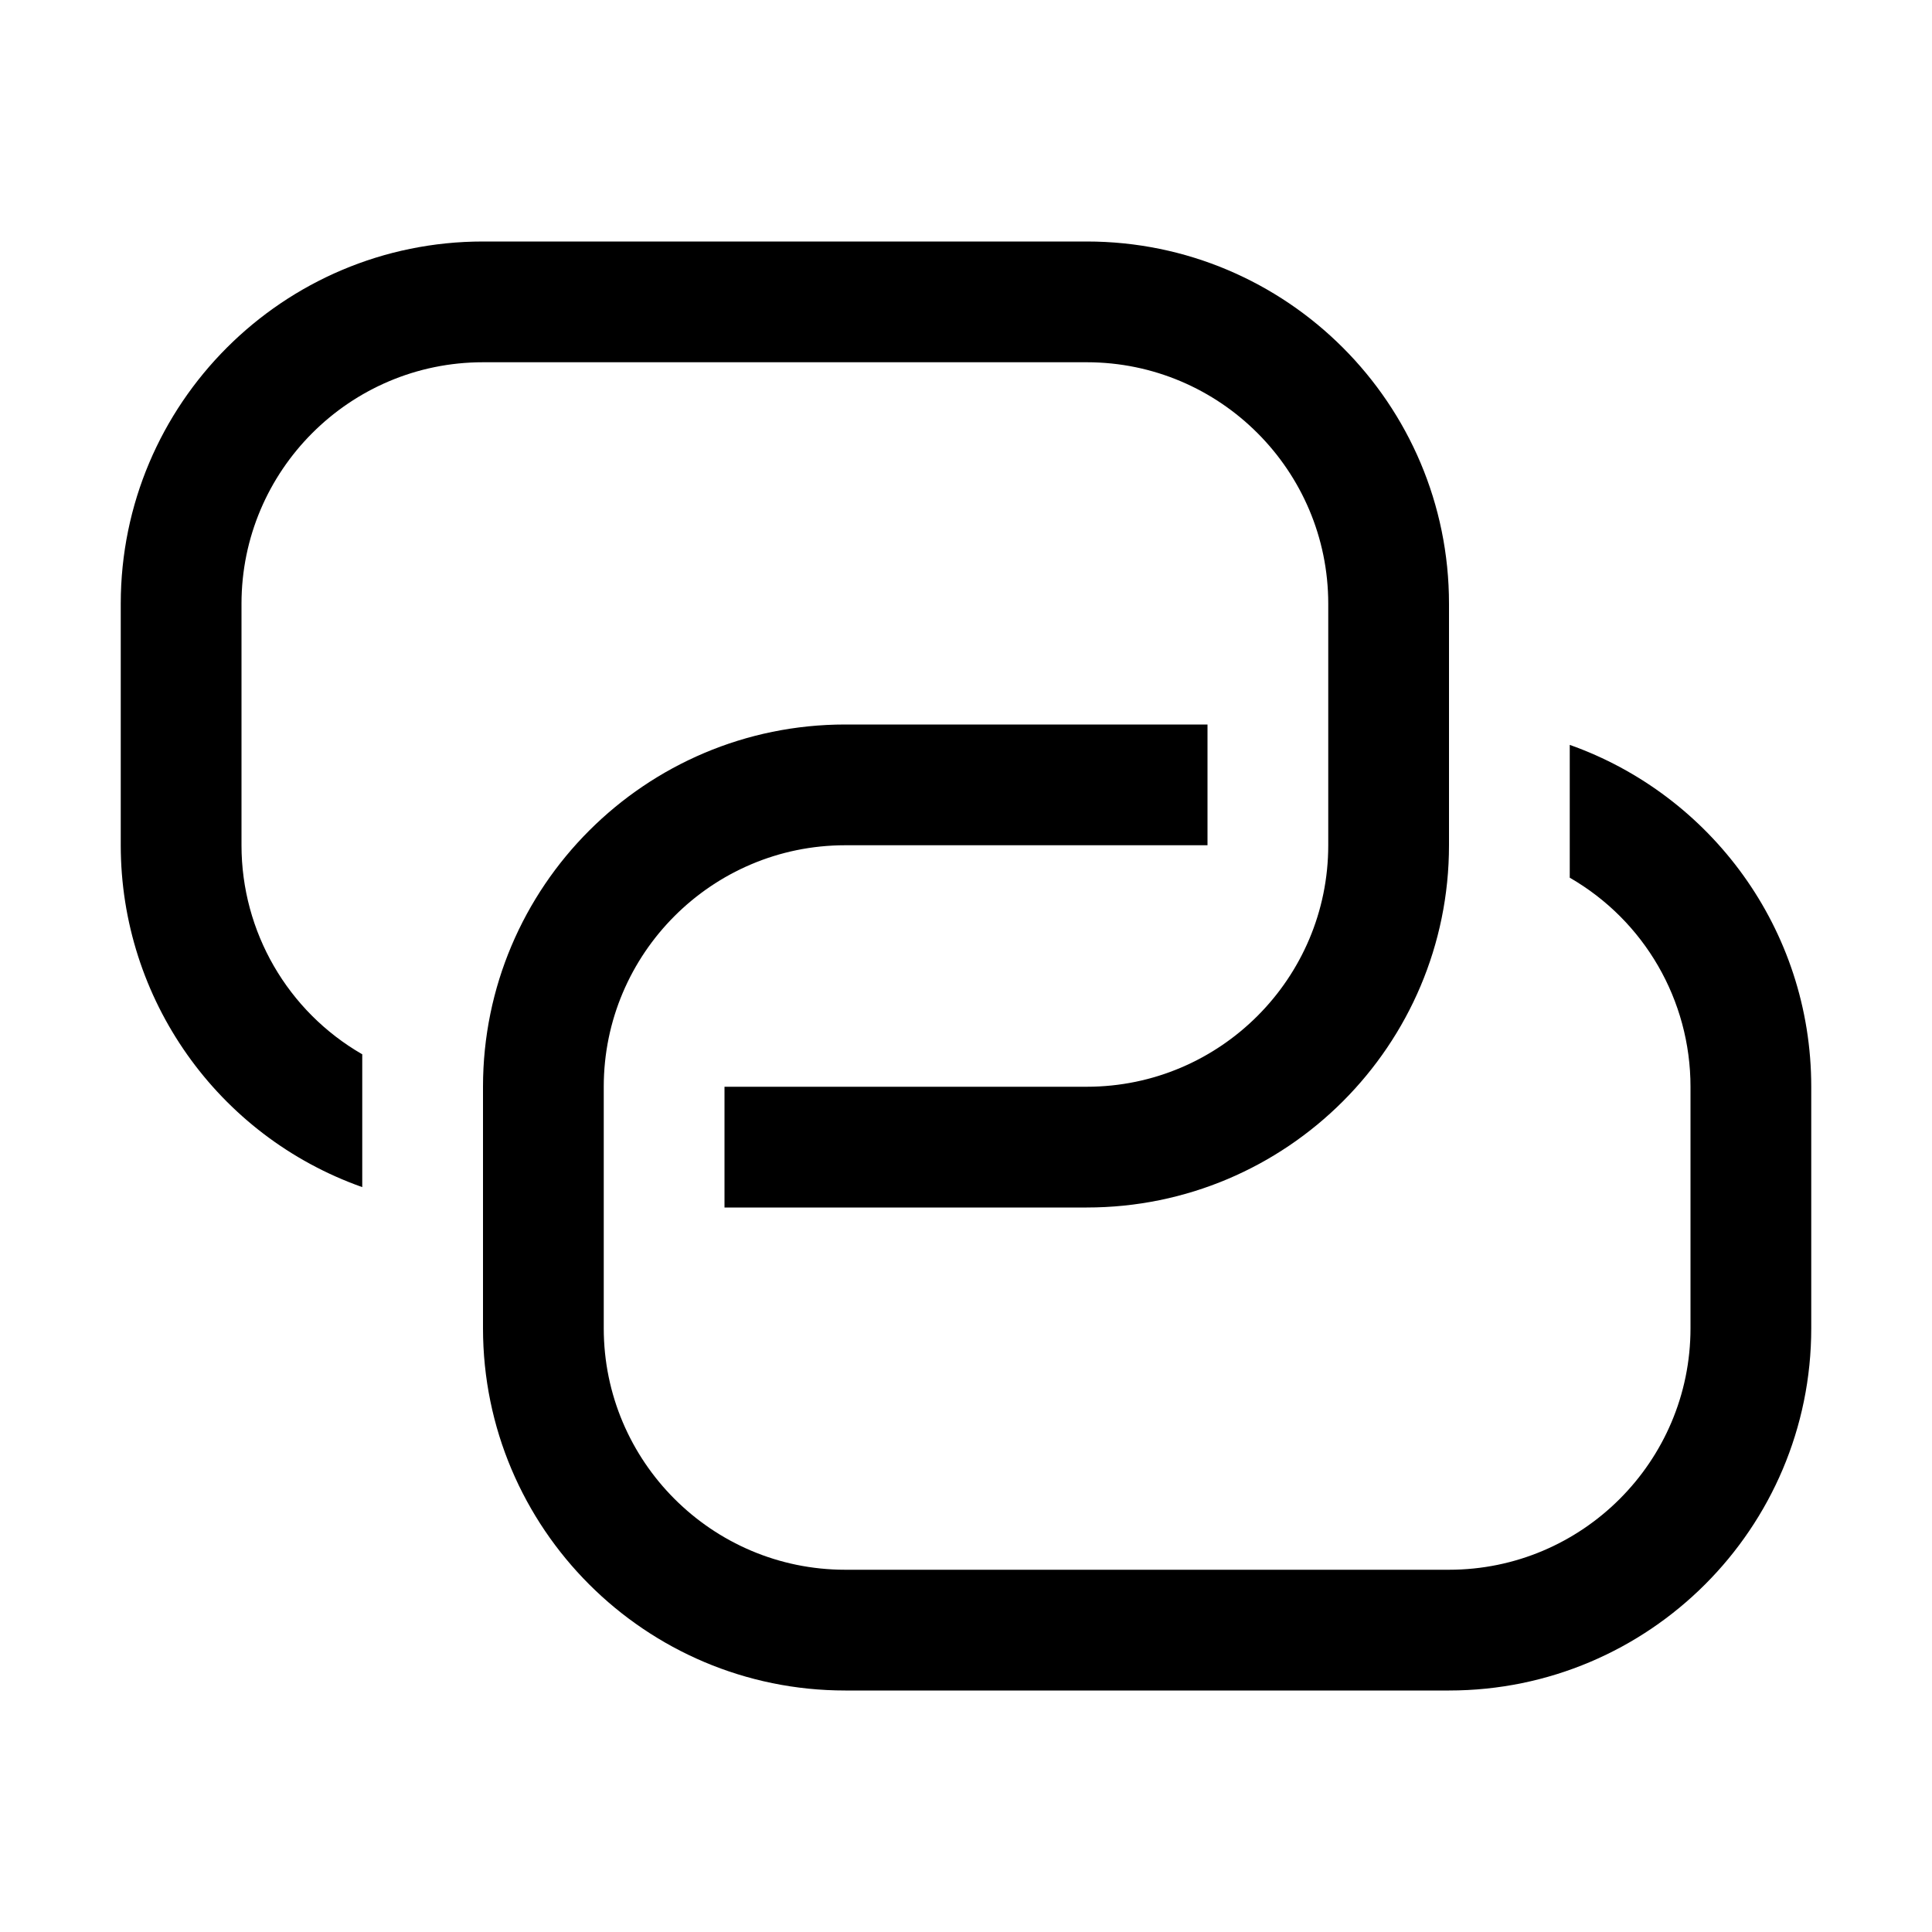
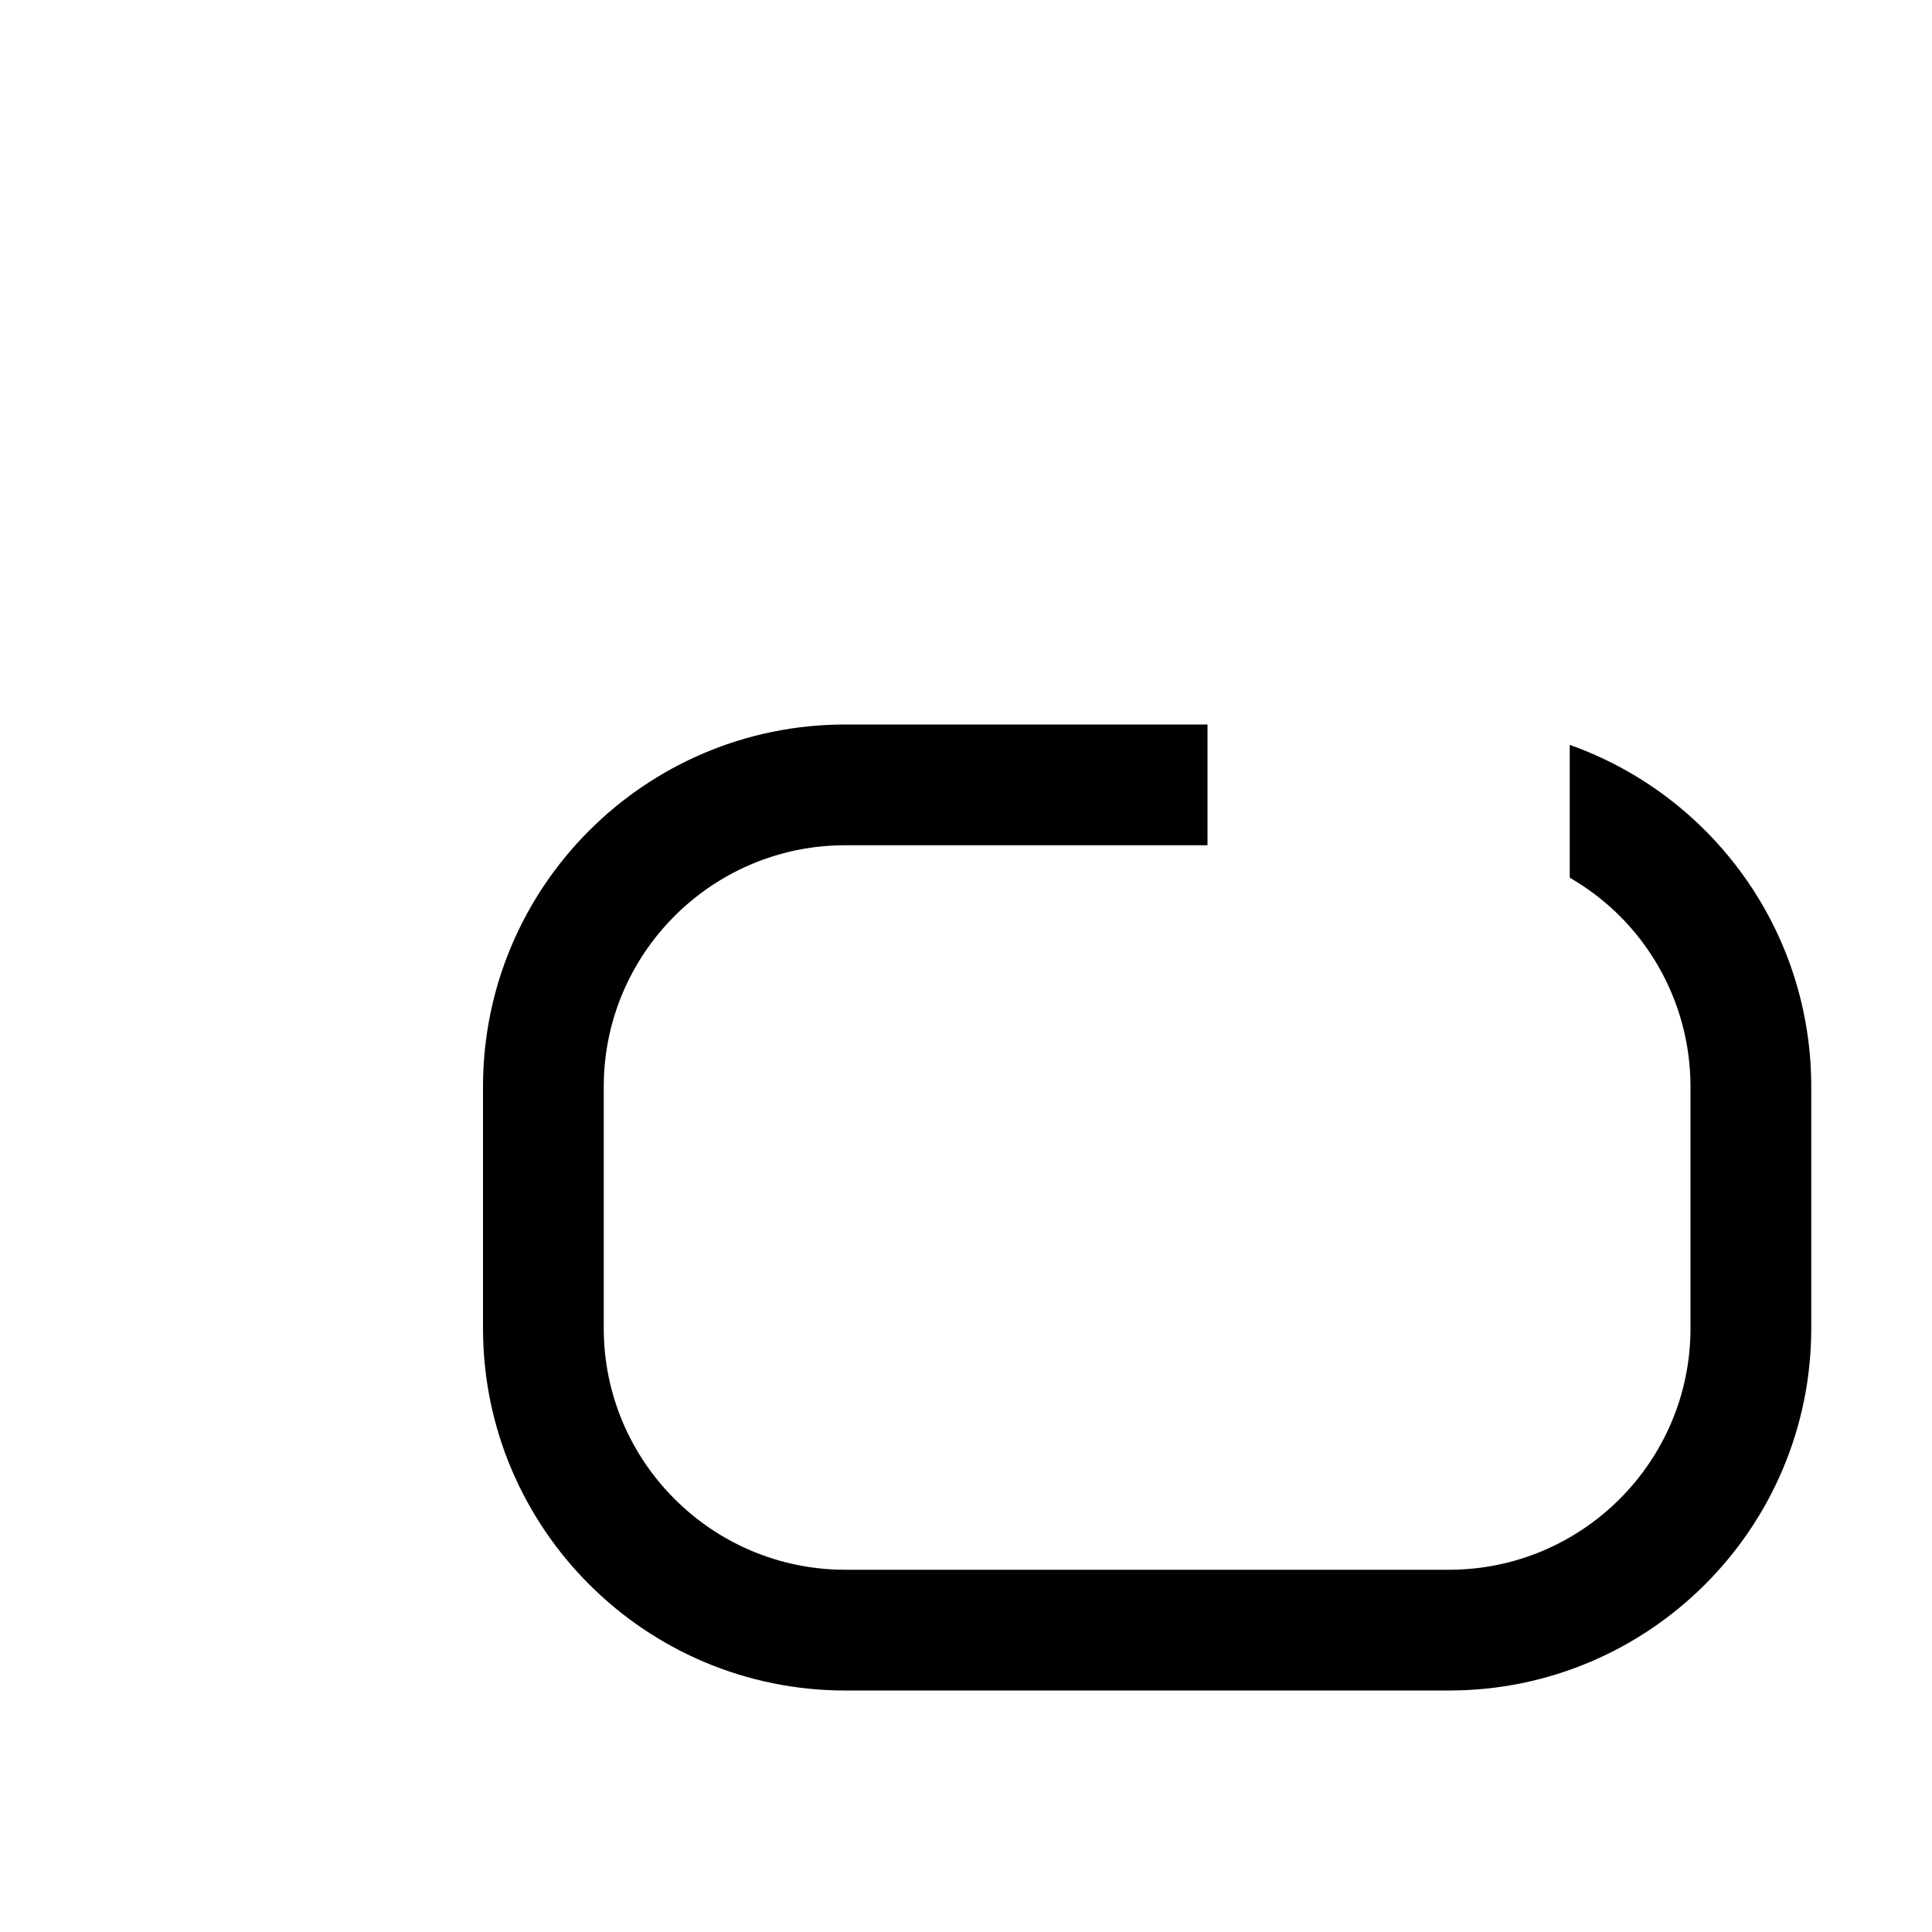
<svg xmlns="http://www.w3.org/2000/svg" width="20px" height="20px" viewBox="0 0 20 20" version="1.1">
  <g id="surface1">
    <path style=" stroke:none;fill-rule:nonzero;fill:rgb(0%,0%,0%);fill-opacity:1;" d="M 12.5 7.5 L 12.5 8.75 L 8.75 8.75 C 7.371 8.75 6.25 9.871 6.25 11.25 L 6.25 13.75 C 6.25 15.129 7.371 16.25 8.75 16.25 L 15 16.25 C 16.379 16.25 17.5 15.129 17.5 13.75 L 17.5 11.25 C 17.5 10.355 17.023 9.531 16.25 9.086 L 16.25 7.711 C 17.707 8.227 18.75 9.617 18.75 11.25 L 18.75 13.75 C 18.75 15.82 17.07 17.5 15 17.5 L 8.75 17.5 C 6.68 17.5 5 15.82 5 13.75 L 5 11.25 C 5 9.18 6.68 7.5 8.75 7.5 Z M 12.5 7.5 " />
-     <path style=" stroke:none;fill-rule:nonzero;fill:rgb(0%,0%,0%);fill-opacity:1;" d="M 7.5 12.5 L 7.5 11.25 L 11.25 11.25 C 12.629 11.25 13.75 10.129 13.75 8.75 L 13.75 6.25 C 13.75 4.871 12.629 3.75 11.25 3.75 L 5 3.75 C 3.621 3.75 2.5 4.871 2.5 6.25 L 2.5 8.75 C 2.5 9.645 2.977 10.469 3.75 10.914 L 3.75 12.289 C 2.25 11.758 1.25 10.34 1.25 8.75 L 1.25 6.25 C 1.25 4.18 2.93 2.5 5 2.5 L 11.25 2.5 C 13.32 2.5 15 4.18 15 6.25 L 15 8.75 C 15 10.82 13.32 12.5 11.25 12.5 Z M 7.5 12.5 " />
  </g>
</svg>